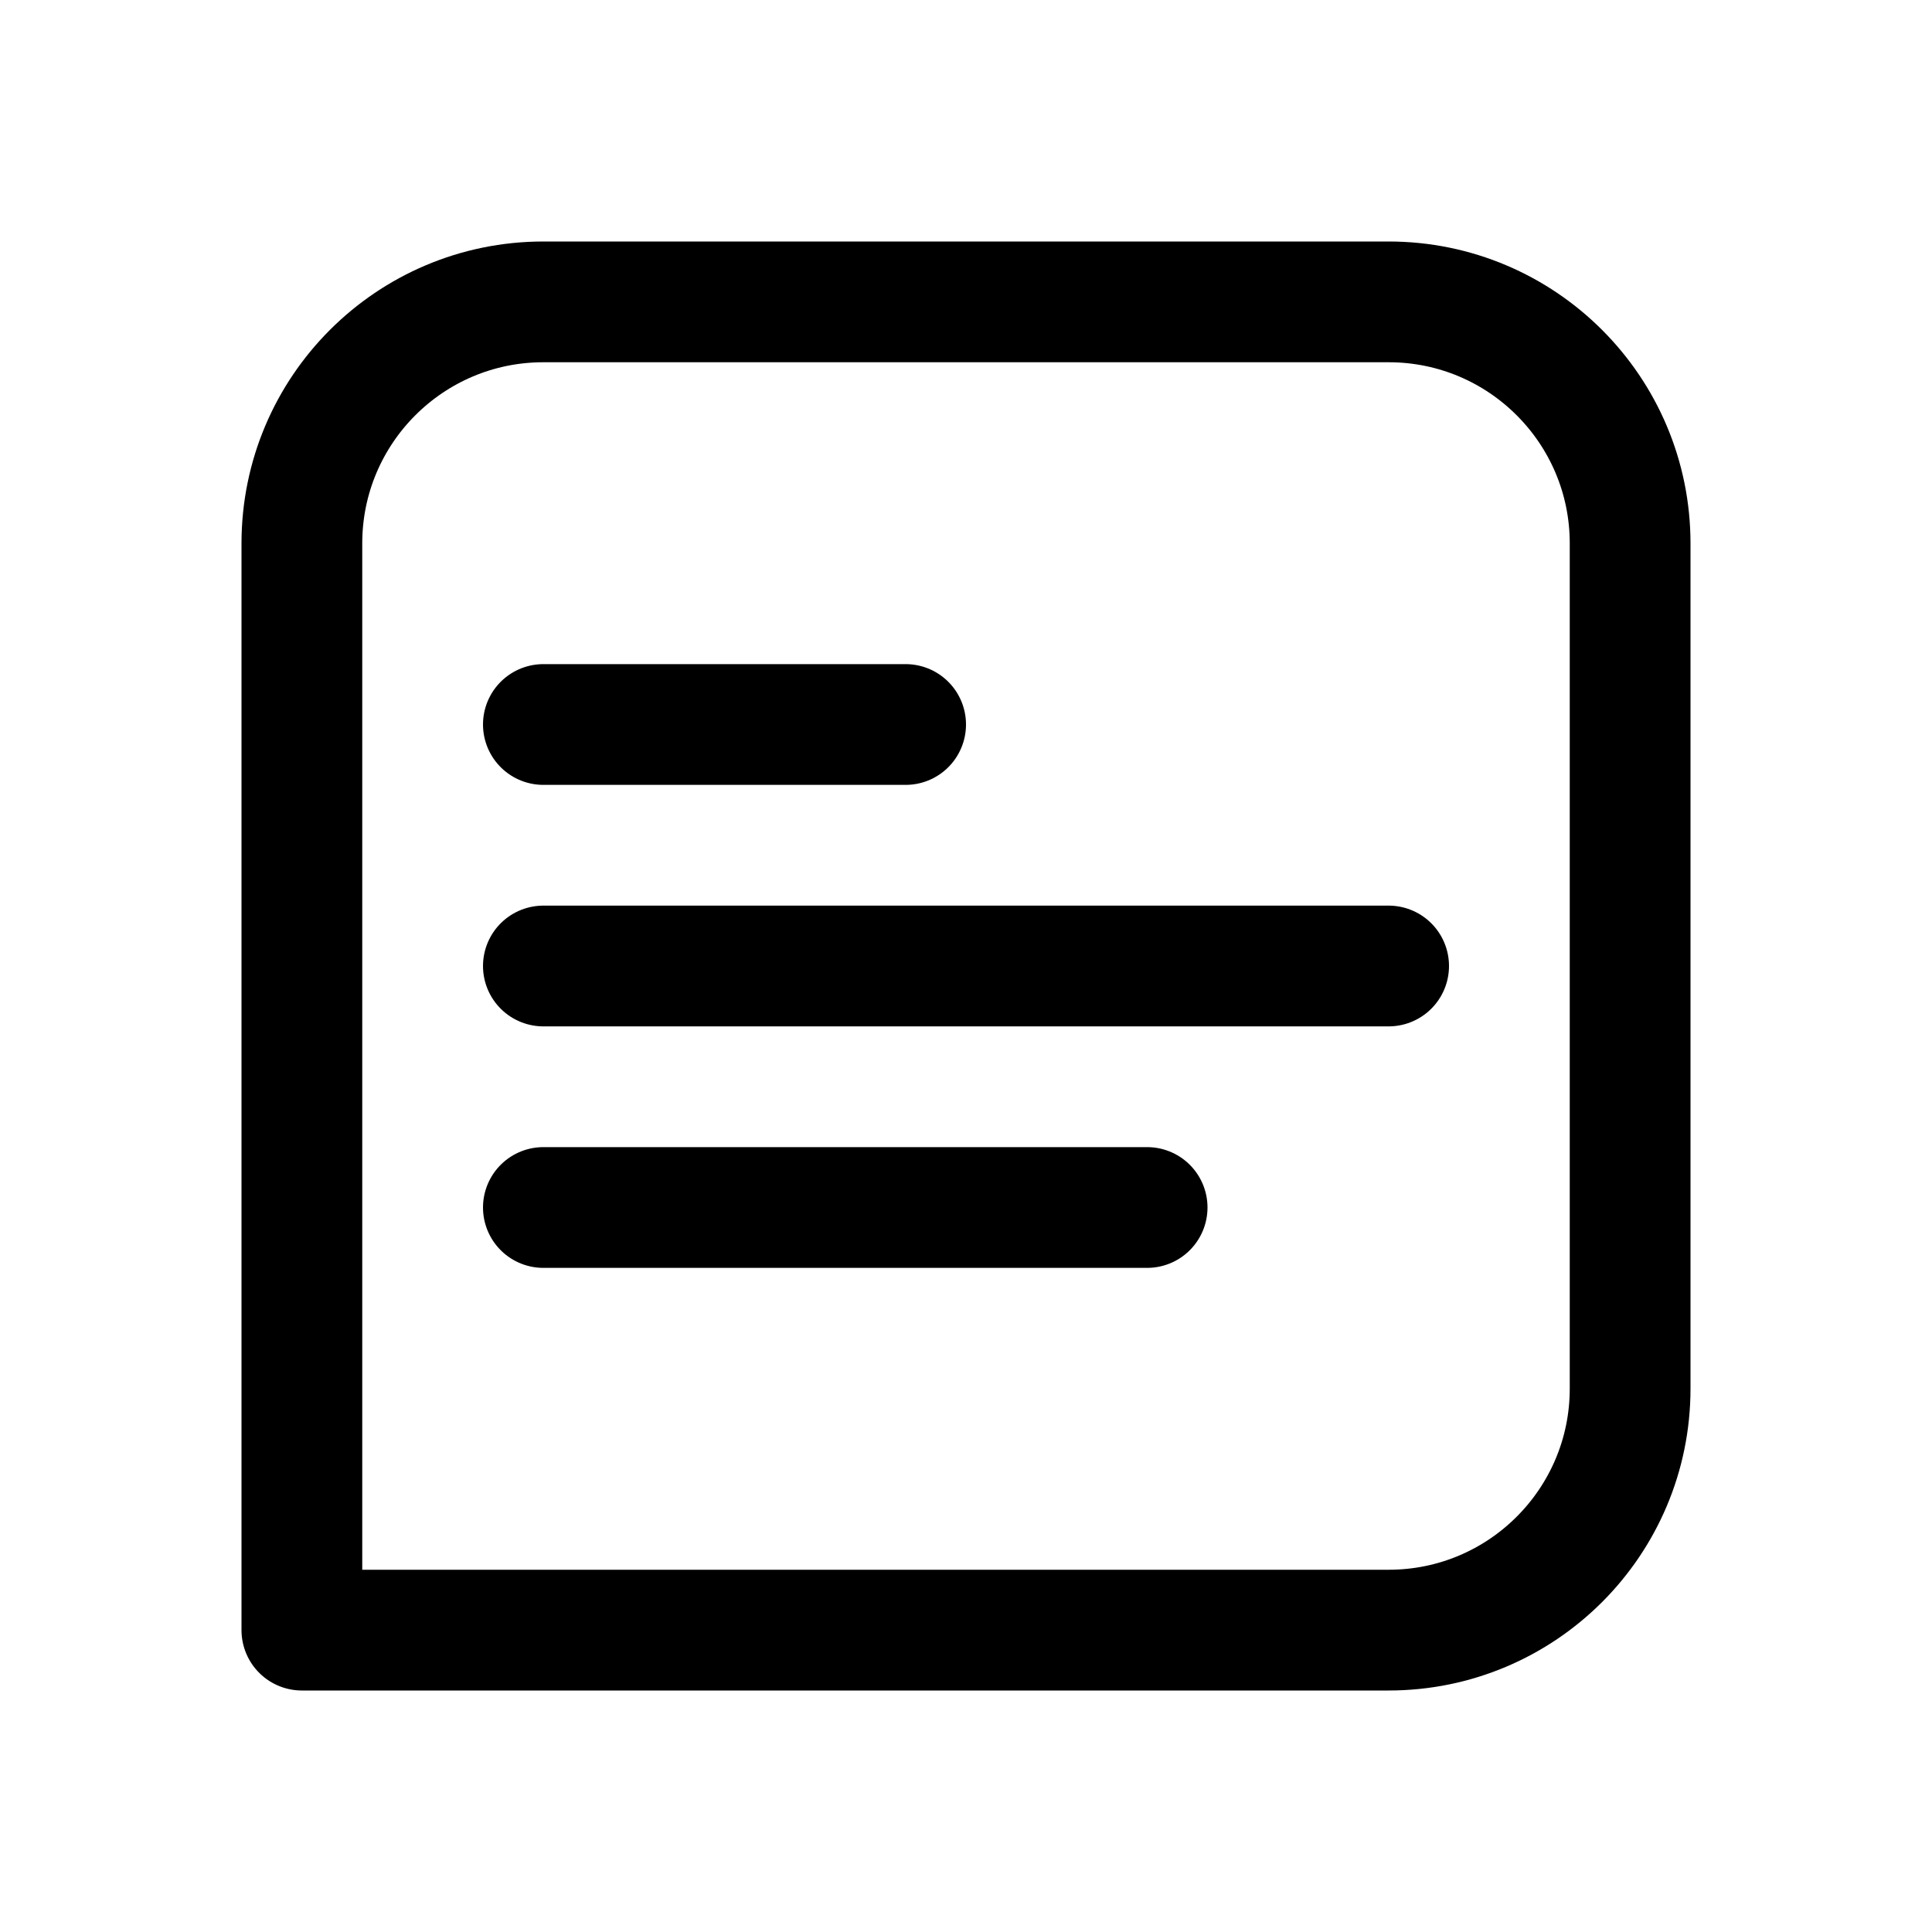
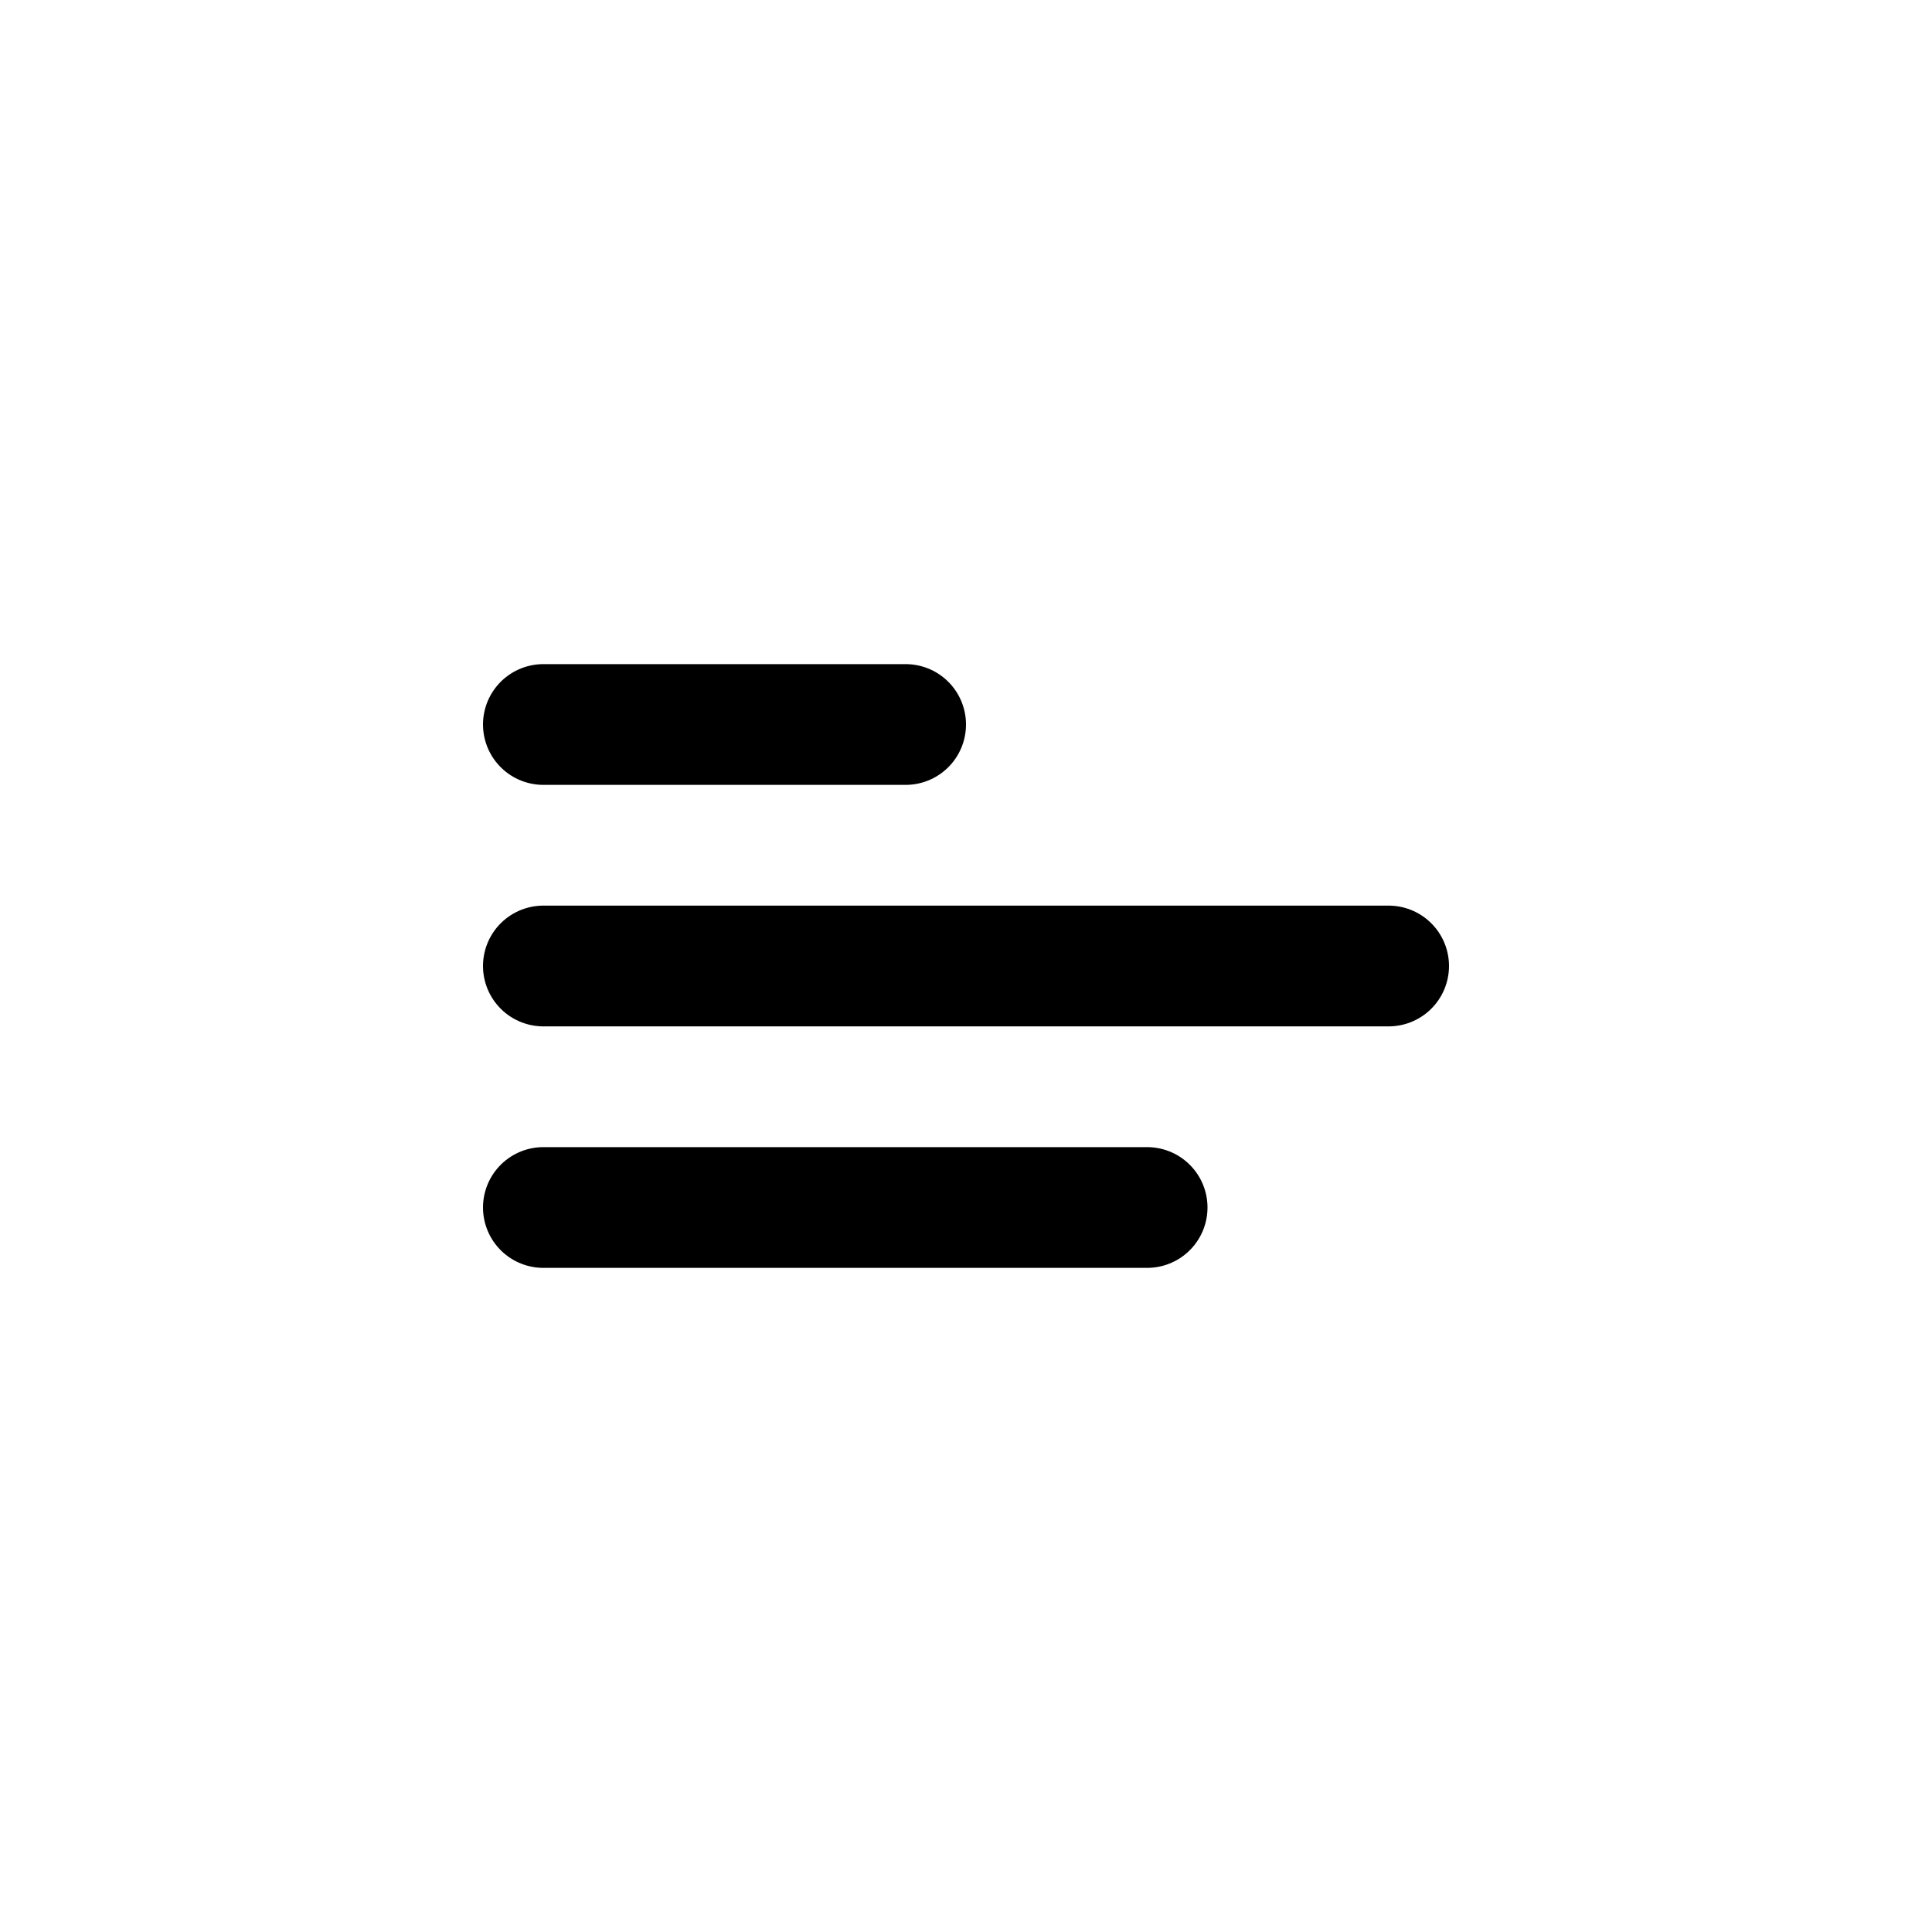
<svg xmlns="http://www.w3.org/2000/svg" width="800px" height="800px" viewBox="0 0 192 192" fill="none">
-   <path stroke="#000000" stroke-linejoin="round" stroke-width="12" d="M30 54c0-13.255 10.745-24 24-24h84c13.255 0 24 10.745 24 24v84c0 13.255-10.745 24-24 24H30V54Z" />
  <path stroke="#000000" stroke-linecap="round" stroke-width="12" d="M54 96h84m-84 24h60M54 72h36" />
</svg>